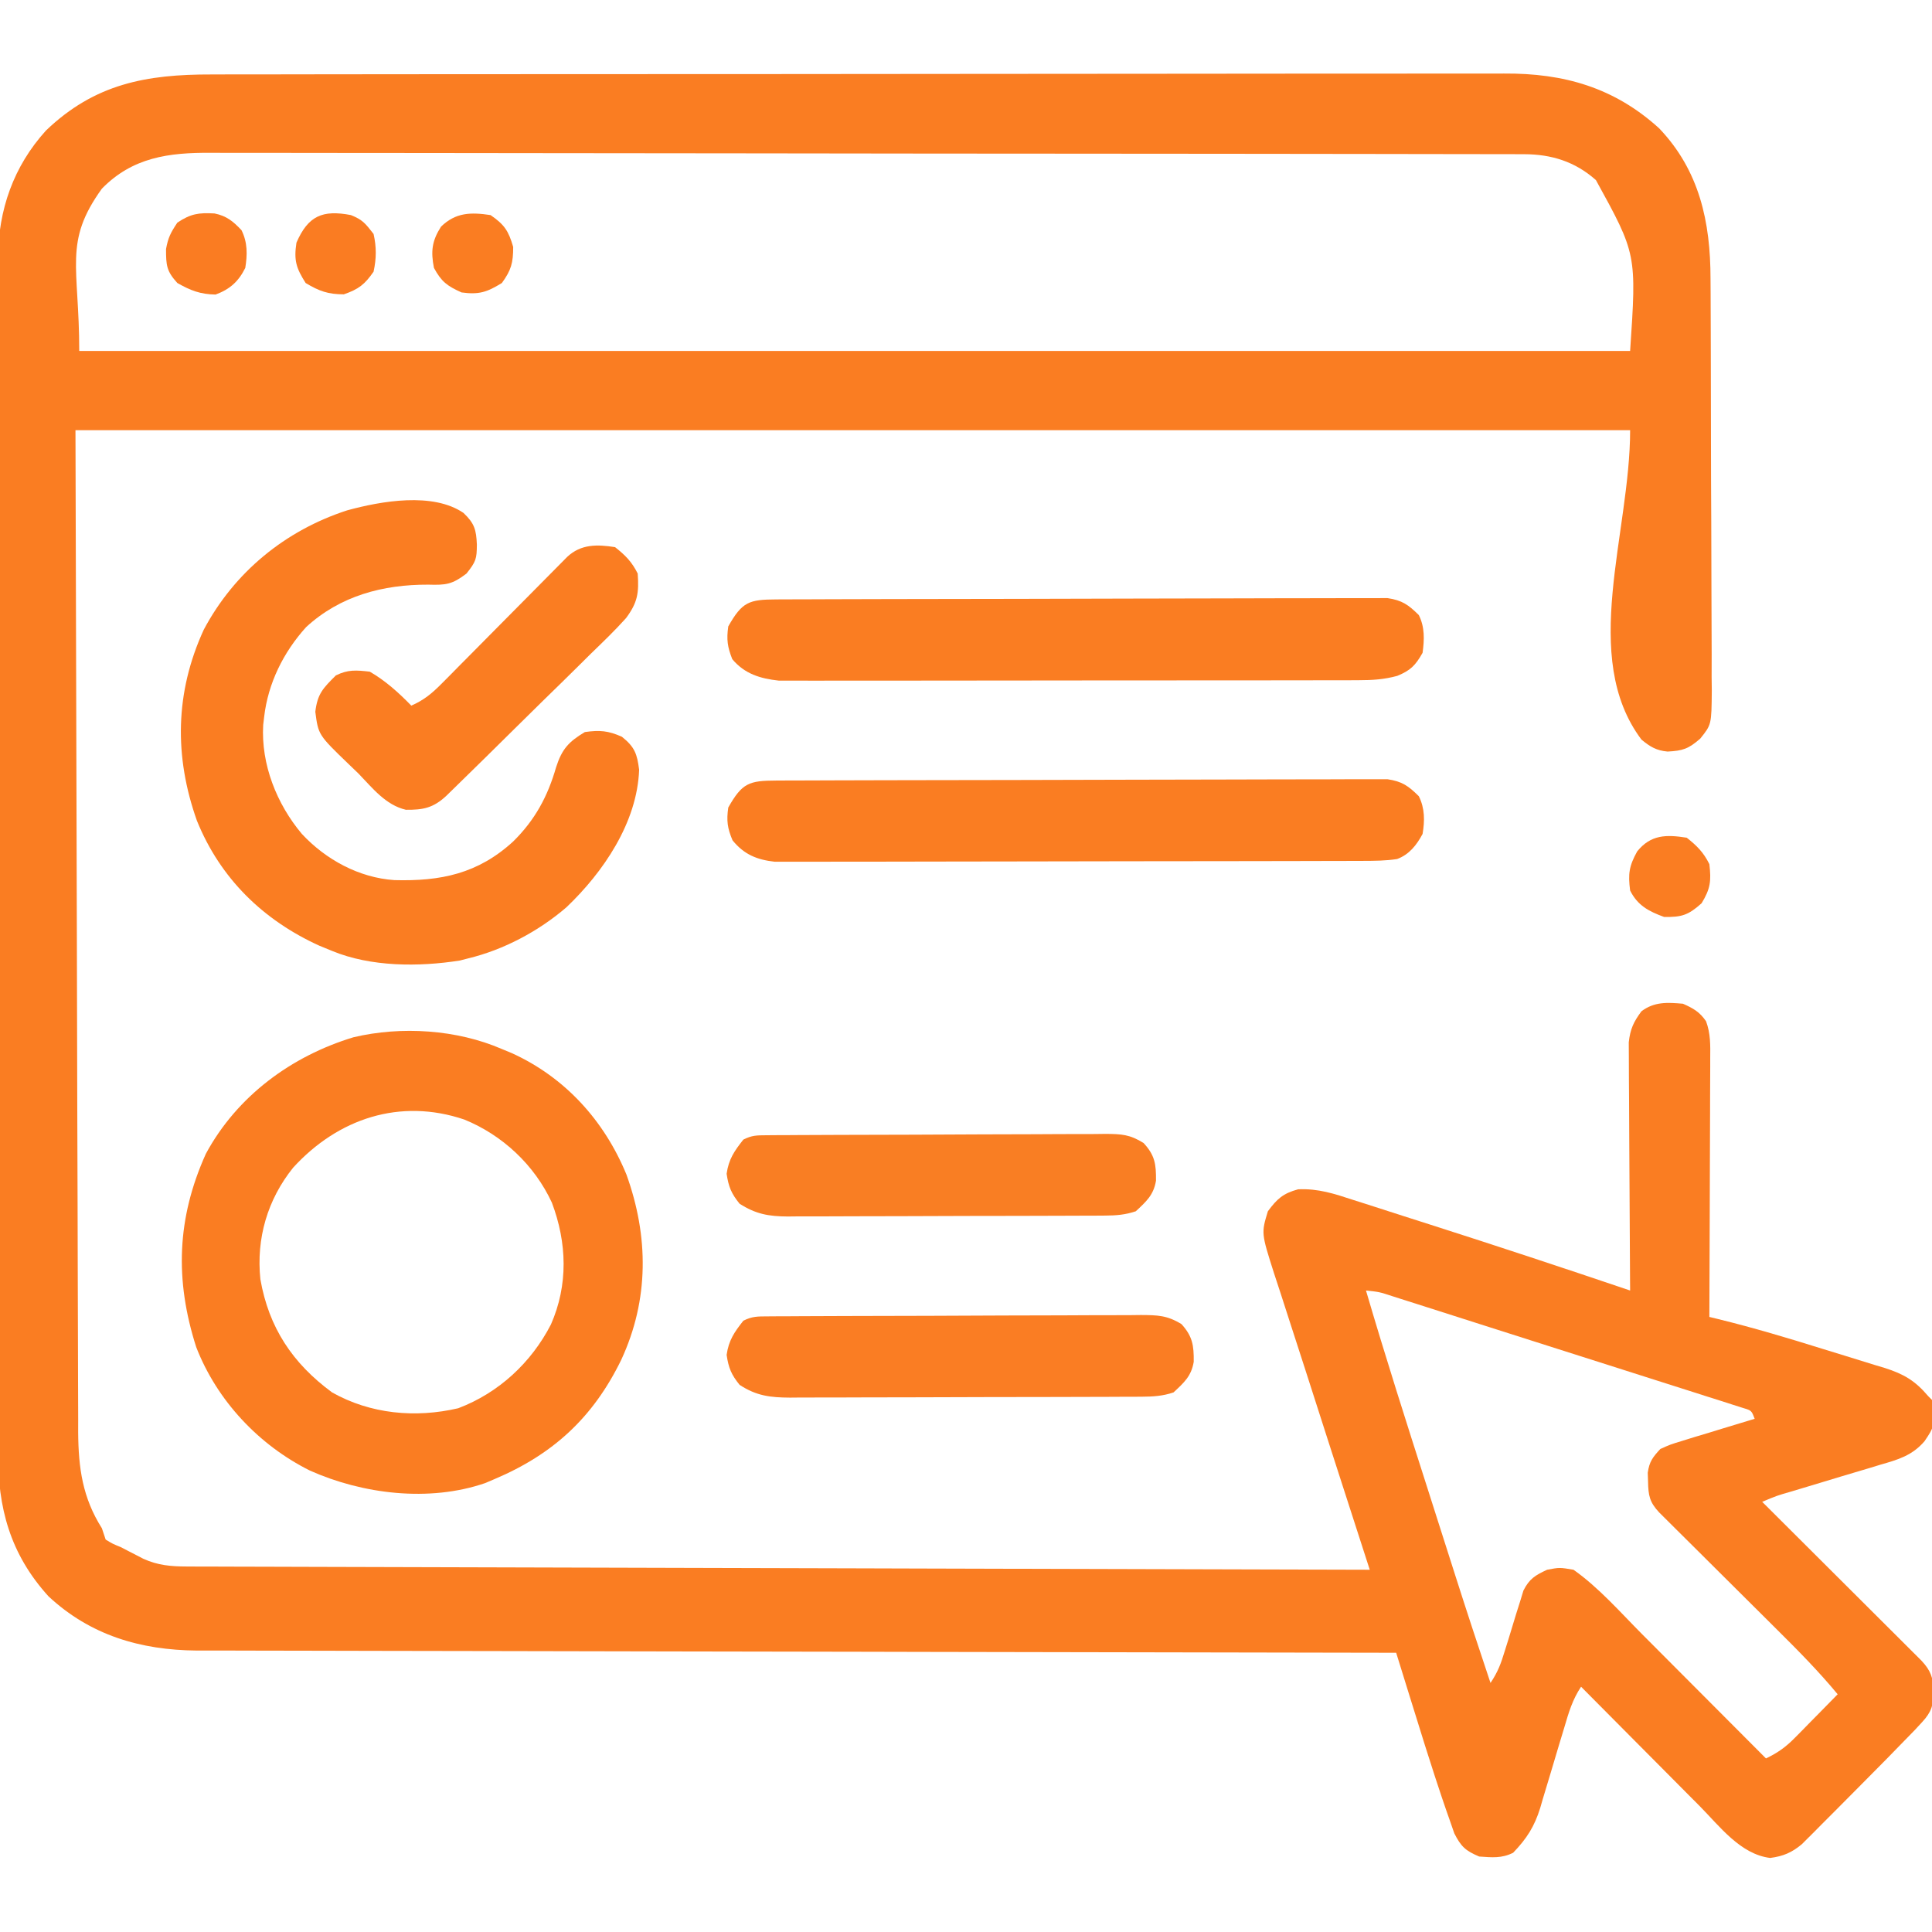
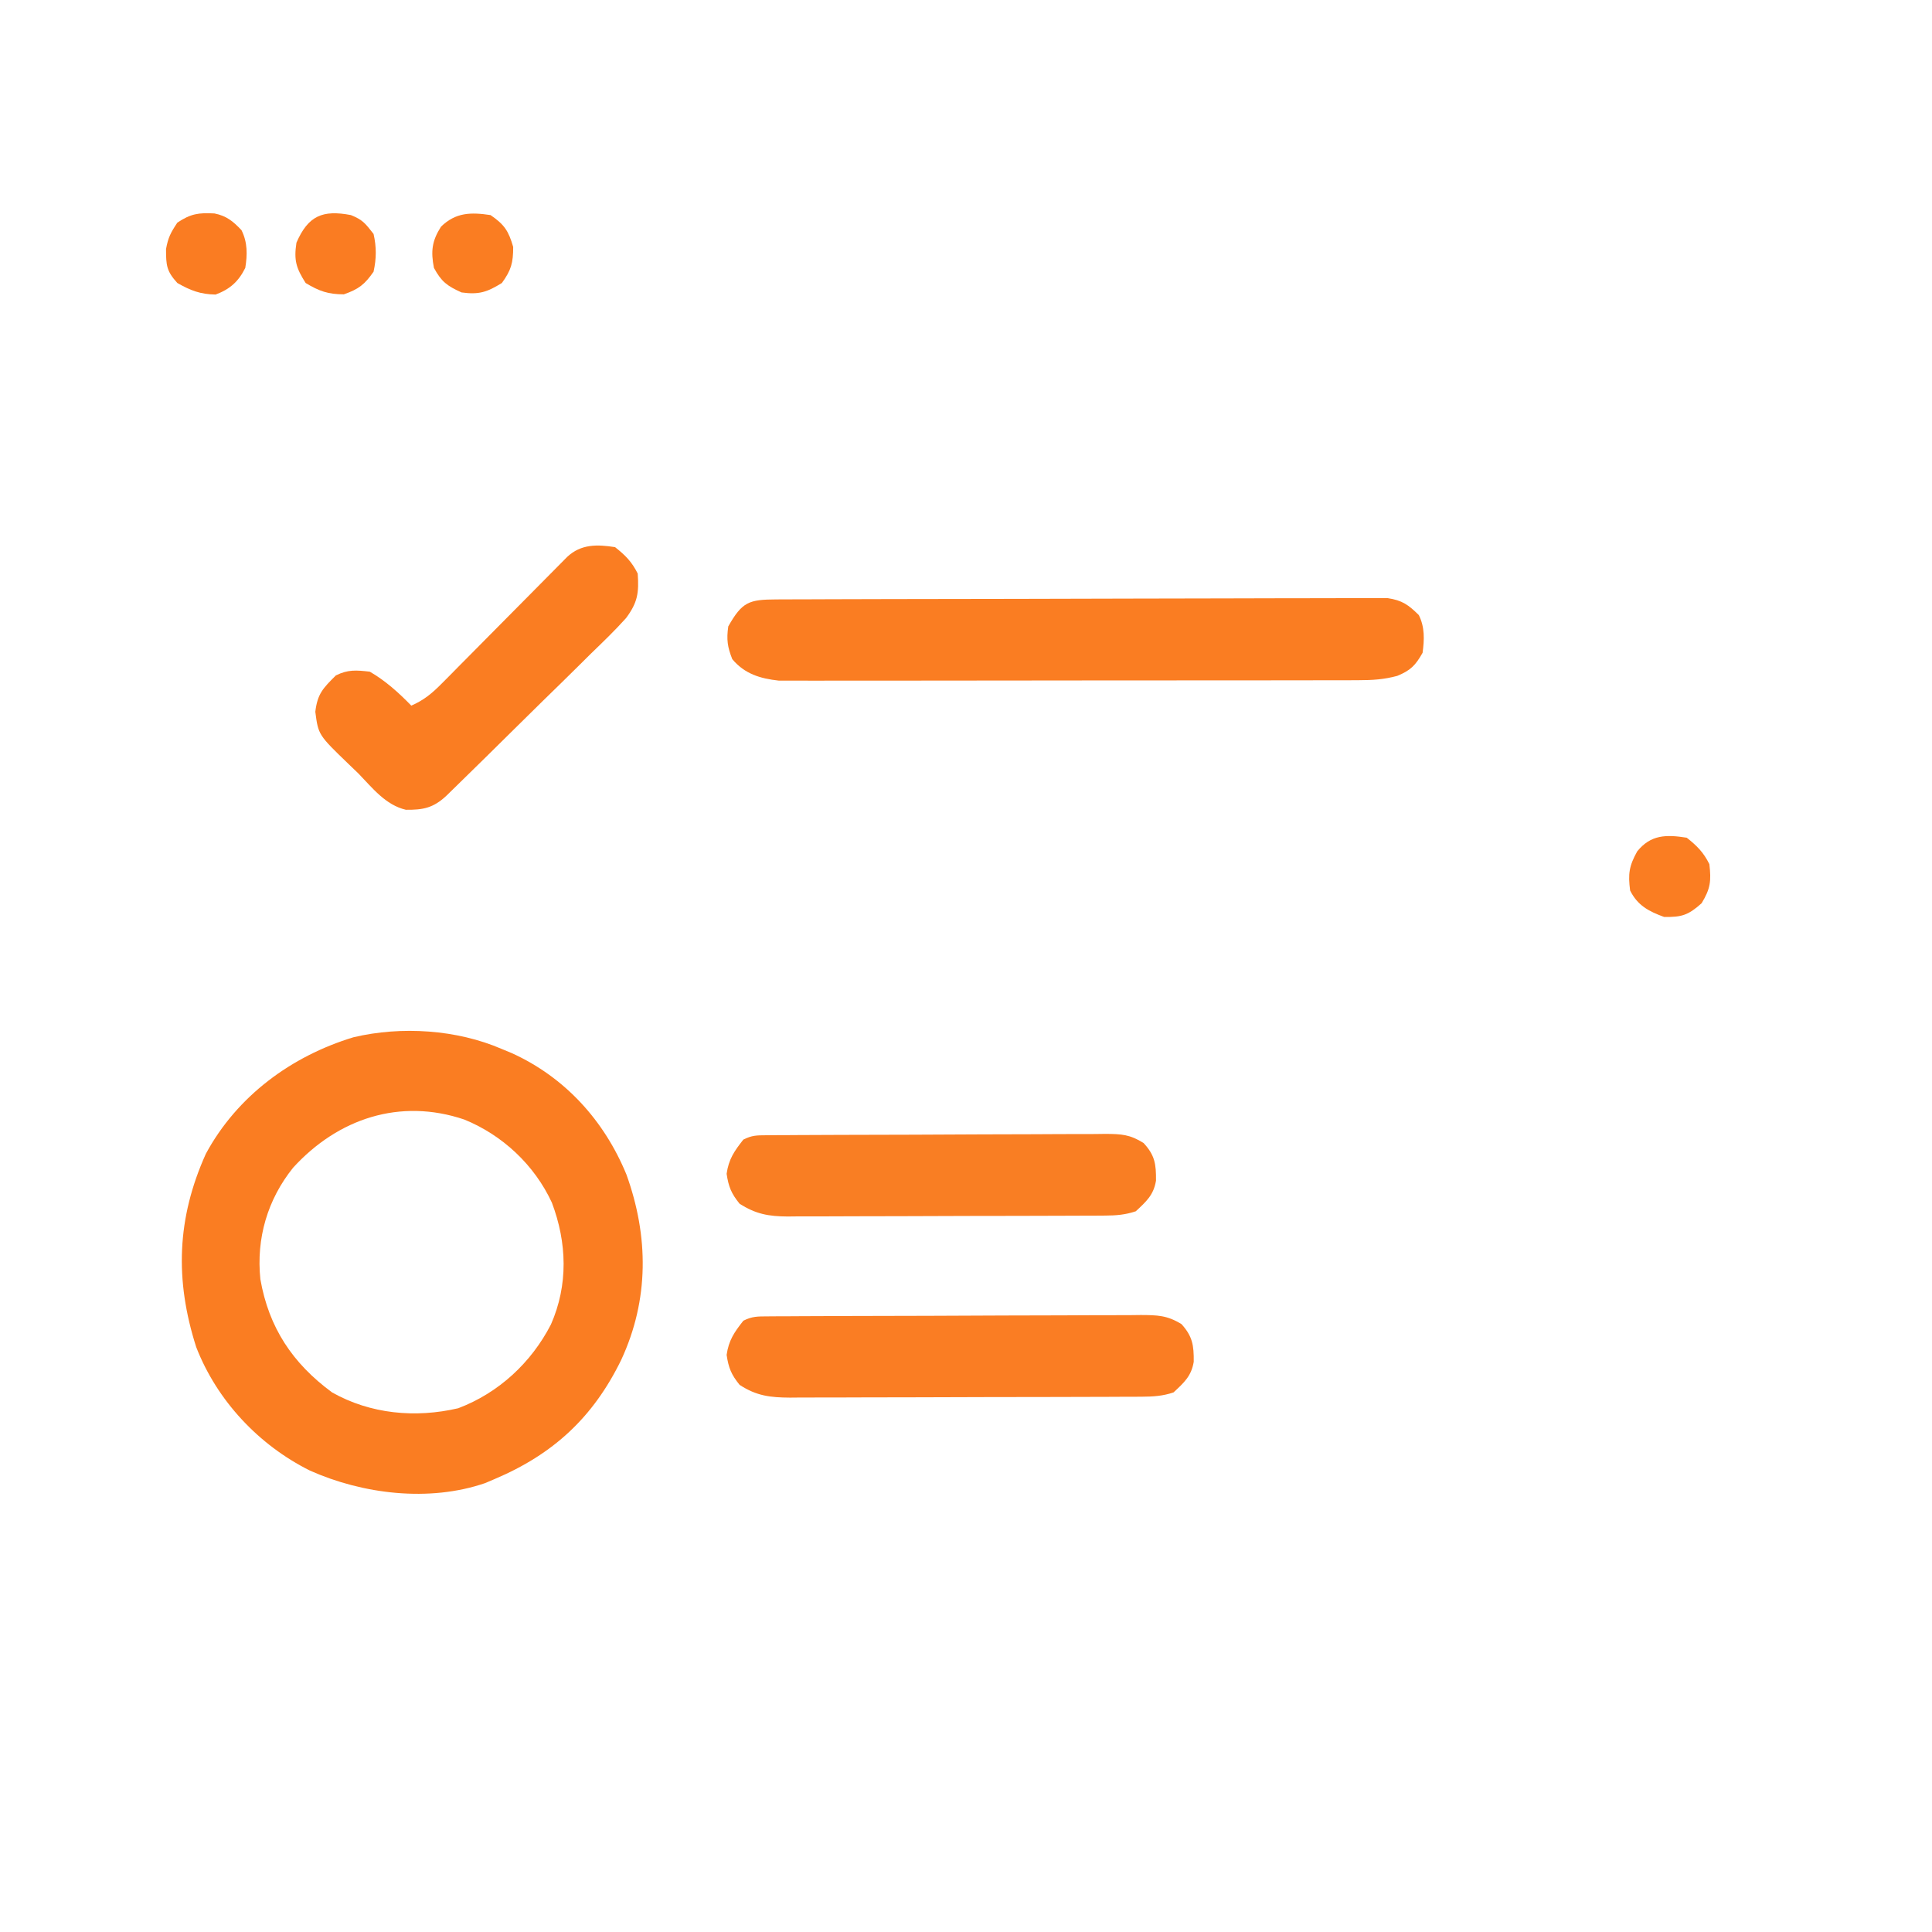
<svg xmlns="http://www.w3.org/2000/svg" version="1.1" width="512" height="512">
-   <path d="M0 0 C1.529 -0.004 3.058 -0.008 4.586 -0.014 C8.771 -0.026 12.955 -0.026 17.14 -0.023 C21.66 -0.023 26.179 -0.034 30.699 -0.043 C39.547 -0.06 48.396 -0.066 57.244 -0.067 C64.439 -0.068 71.633 -0.072 78.828 -0.078 C99.239 -0.096 119.65 -0.105 140.061 -0.103 C141.711 -0.103 141.711 -0.103 143.394 -0.103 C144.495 -0.103 145.596 -0.103 146.73 -0.103 C164.572 -0.102 182.413 -0.121 200.255 -0.149 C218.587 -0.178 236.92 -0.192 255.252 -0.19 C265.539 -0.19 275.826 -0.195 286.114 -0.217 C294.872 -0.235 303.631 -0.239 312.39 -0.226 C316.855 -0.219 321.32 -0.219 325.786 -0.236 C329.881 -0.252 333.975 -0.249 338.07 -0.232 C339.544 -0.229 341.019 -0.232 342.493 -0.243 C358.371 -0.356 371.731 3.472 383.608 14.267 C394.315 25.487 397.219 39.136 397.227 54.106 C397.235 55.375 397.244 56.644 397.252 57.952 C397.274 61.413 397.283 64.873 397.288 68.334 C397.292 70.499 397.298 72.664 397.305 74.829 C397.329 82.389 397.343 89.95 397.346 97.511 C397.35 104.548 397.38 111.584 397.422 118.621 C397.456 124.676 397.472 130.73 397.472 136.785 C397.473 140.396 397.482 144.006 397.51 147.617 C397.541 151.641 397.532 155.664 397.52 159.688 C397.542 161.474 397.542 161.474 397.565 163.296 C397.485 172.293 397.485 172.293 394.512 175.997 C391.377 178.744 389.856 179.228 385.846 179.439 C382.88 179.175 381.192 178.149 378.921 176.267 C362.51 154.386 375.921 121.619 375.921 94.267 C239.961 94.267 104.001 94.267 -36.079 94.267 C-35.956 139.271 -35.832 184.275 -35.704 230.642 C-35.653 251.963 -35.653 251.963 -35.601 273.714 C-35.561 286.448 -35.561 286.448 -35.519 299.181 C-35.5 304.855 -35.487 310.53 -35.477 316.205 C-35.465 322.752 -35.447 329.3 -35.42 335.847 C-35.407 339.195 -35.398 342.543 -35.395 345.891 C-35.392 349.482 -35.376 353.072 -35.358 356.663 C-35.36 357.699 -35.362 358.736 -35.364 359.804 C-35.291 369.33 -34.209 377.159 -29.079 385.267 C-28.749 386.257 -28.419 387.247 -28.079 388.267 C-26.246 389.388 -26.246 389.388 -24.079 390.267 C-23.089 390.78 -23.089 390.78 -22.079 391.303 C-21.419 391.642 -20.759 391.981 -20.079 392.33 C-19.089 392.842 -19.089 392.842 -18.079 393.365 C-14.237 395.099 -10.802 395.395 -6.605 395.406 C-5.486 395.412 -4.367 395.417 -3.214 395.423 C-1.984 395.424 -0.755 395.425 0.512 395.426 C2.471 395.433 2.471 395.433 4.47 395.441 C8.098 395.454 11.726 395.462 15.354 395.468 C19.265 395.476 23.177 395.49 27.088 395.503 C33.866 395.525 40.643 395.543 47.421 395.558 C57.22 395.581 67.02 395.609 76.819 395.639 C92.717 395.686 108.616 395.73 124.514 395.77 C139.959 395.809 155.404 395.851 170.849 395.895 C171.801 395.898 172.752 395.901 173.733 395.903 C178.508 395.917 183.283 395.931 188.058 395.945 C227.679 396.058 267.3 396.165 306.921 396.267 C306.703 395.593 306.484 394.918 306.26 394.223 C304.157 387.713 302.055 381.203 299.955 374.692 C298.877 371.349 297.798 368.005 296.717 364.663 C294.407 357.513 292.106 350.361 289.823 343.203 C288.535 339.171 287.23 335.145 285.913 331.122 C285.047 328.468 284.193 325.81 283.342 323.151 C282.745 321.298 282.133 319.449 281.521 317.601 C278.166 307.046 278.166 307.046 279.921 301.267 C282.367 297.957 283.949 296.532 287.933 295.446 C293.297 295.206 297.539 296.62 302.6 298.283 C303.634 298.61 304.669 298.937 305.734 299.275 C309.093 300.341 312.444 301.429 315.796 302.517 C318.097 303.254 320.399 303.989 322.701 304.723 C340.494 310.412 358.228 316.275 375.921 322.267 C375.911 320.987 375.911 320.987 375.9 319.682 C375.84 311.633 375.795 303.585 375.765 295.537 C375.75 291.399 375.728 287.262 375.694 283.125 C375.662 279.131 375.644 275.137 375.636 271.142 C375.63 269.62 375.62 268.097 375.603 266.575 C375.582 264.439 375.579 262.305 375.58 260.169 C375.57 258.347 375.57 258.347 375.56 256.488 C375.955 252.961 376.828 251.101 378.921 248.267 C382.342 245.701 385.767 245.903 389.921 246.267 C392.668 247.488 394.344 248.423 396.043 250.912 C397.256 254.167 397.183 257.274 397.148 260.698 C397.148 261.44 397.148 262.182 397.149 262.946 C397.147 265.392 397.132 267.837 397.116 270.283 C397.112 271.981 397.109 273.679 397.107 275.378 C397.1 279.843 397.08 284.308 397.058 288.773 C397.037 293.331 397.028 297.889 397.018 302.447 C396.997 311.387 396.963 320.327 396.921 329.267 C397.671 329.45 398.422 329.632 399.195 329.82 C408.603 332.132 417.826 334.879 427.068 337.773 C428.939 338.356 430.811 338.932 432.685 339.501 C435.424 340.332 438.155 341.184 440.885 342.041 C441.719 342.29 442.552 342.539 443.411 342.796 C448.425 344.401 451.428 346.14 454.921 350.267 C455.251 350.597 455.581 350.927 455.921 351.267 C456.628 358.219 456.628 358.219 453.934 362.213 C450.654 366.02 446.912 367.094 442.19 368.443 C441.358 368.699 440.527 368.954 439.67 369.217 C437.03 370.024 434.382 370.803 431.733 371.58 C429.942 372.12 428.15 372.663 426.36 373.207 C423.846 373.971 421.332 374.732 418.813 375.478 C414.779 376.641 414.779 376.641 410.921 378.267 C411.47 378.814 412.019 379.361 412.584 379.924 C417.752 385.072 422.917 390.222 428.079 395.374 C430.734 398.024 433.389 400.672 436.046 403.318 C438.61 405.87 441.171 408.425 443.73 410.982 C444.708 411.958 445.687 412.933 446.666 413.907 C448.036 415.27 449.402 416.635 450.768 418.001 C451.547 418.779 452.327 419.556 453.13 420.357 C455.612 423.006 456.173 424.836 456.421 428.392 C456.3 432.091 455.823 433.928 453.307 436.642 C452.672 437.33 452.036 438.017 451.381 438.725 C446.367 443.906 441.321 449.053 436.222 454.151 C434.222 456.153 432.231 458.163 430.239 460.174 C428.963 461.453 427.686 462.731 426.409 464.01 C425.817 464.609 425.225 465.207 424.616 465.825 C424.058 466.379 423.5 466.934 422.926 467.505 C422.441 467.992 421.955 468.478 421.455 468.98 C418.786 471.219 416.496 472.192 413.046 472.642 C405.177 471.698 399.641 464.246 394.366 458.908 C393.014 457.551 393.014 457.551 391.634 456.168 C389.253 453.777 386.877 451.383 384.503 448.987 C382.073 446.536 379.637 444.092 377.202 441.646 C372.436 436.859 367.676 432.065 362.921 427.267 C360.636 430.695 359.641 434.102 358.495 438.006 C358.023 439.564 357.551 441.122 357.079 442.68 C356.342 445.127 355.61 447.575 354.888 450.026 C354.186 452.398 353.467 454.765 352.745 457.131 C352.536 457.856 352.328 458.581 352.113 459.328 C350.573 464.313 348.542 467.49 344.921 471.267 C341.856 472.8 339.304 472.497 335.921 472.267 C332.314 470.743 331.117 469.654 329.326 466.125 C328.857 464.835 328.408 463.538 327.975 462.236 C327.727 461.534 327.48 460.832 327.224 460.108 C326.432 457.835 325.672 455.554 324.921 453.267 C324.546 452.132 324.546 452.132 324.164 450.973 C322.403 445.588 320.718 440.181 319.046 434.767 C318.543 433.154 318.041 431.541 317.538 429.928 C316.327 426.042 315.122 422.155 313.921 418.267 C312.886 418.266 312.886 418.266 311.831 418.264 C270.947 418.206 230.062 418.132 189.178 418.038 C184.266 418.027 179.355 418.016 174.443 418.005 C173.465 418.003 172.488 418.001 171.48 417.998 C155.658 417.963 139.836 417.938 124.014 417.917 C107.774 417.895 91.533 417.862 75.292 417.819 C65.275 417.792 55.258 417.775 45.24 417.768 C38.366 417.763 31.493 417.747 24.619 417.722 C20.656 417.708 16.693 417.699 12.73 417.702 C9.095 417.706 5.461 417.695 1.826 417.674 C-0.098 417.666 -2.022 417.673 -3.946 417.681 C-18.836 417.56 -32.168 413.622 -43.236 403.303 C-53.395 392.089 -56.69 379.88 -56.587 365.073 C-56.592 363.665 -56.598 362.257 -56.606 360.848 C-56.623 357.006 -56.615 353.165 -56.602 349.323 C-56.593 345.169 -56.607 341.015 -56.618 336.86 C-56.636 328.733 -56.632 320.607 -56.621 312.48 C-56.612 305.872 -56.61 299.265 -56.615 292.658 C-56.615 291.716 -56.616 290.775 -56.617 289.804 C-56.618 287.891 -56.619 285.978 -56.62 284.064 C-56.632 266.139 -56.619 248.214 -56.597 230.288 C-56.579 214.92 -56.582 199.552 -56.601 184.184 C-56.622 166.321 -56.631 148.458 -56.618 130.595 C-56.617 128.689 -56.616 126.783 -56.615 124.877 C-56.614 123.939 -56.613 123.001 -56.613 122.035 C-56.609 115.439 -56.615 108.842 -56.625 102.246 C-56.636 94.203 -56.633 86.16 -56.611 78.117 C-56.601 74.017 -56.597 69.916 -56.61 65.816 C-56.622 62.057 -56.615 58.298 -56.594 54.539 C-56.588 52.546 -56.601 50.554 -56.614 48.561 C-56.504 35.854 -52.518 24.373 -43.892 14.853 C-30.957 2.457 -17.288 -0.04 0 0 Z M-29.079 30.267 C-39.296 44.426 -35.079 50.794 -35.079 73.267 C100.551 73.267 236.181 73.267 375.921 73.267 C377.644 47.604 377.644 47.604 366.858 27.994 C361.379 23.111 355.079 21.145 347.848 21.133 C346.57 21.129 345.291 21.124 343.974 21.12 C342.548 21.12 341.121 21.12 339.694 21.12 C338.185 21.117 336.676 21.113 335.167 21.109 C331.008 21.099 326.85 21.095 322.692 21.093 C318.211 21.089 313.73 21.079 309.249 21.071 C298.422 21.051 287.595 21.041 276.768 21.032 C271.67 21.027 266.572 21.022 261.475 21.017 C244.53 21 227.585 20.985 210.64 20.978 C206.241 20.976 201.843 20.974 197.444 20.972 C196.351 20.972 195.258 20.971 194.131 20.971 C176.423 20.962 158.715 20.937 141.007 20.905 C122.83 20.872 104.652 20.854 86.475 20.85 C76.267 20.848 66.06 20.839 55.853 20.814 C47.16 20.792 38.466 20.784 29.773 20.794 C25.338 20.798 20.904 20.797 16.469 20.777 C12.406 20.76 8.343 20.761 4.279 20.776 C2.813 20.778 1.346 20.774 -0.12 20.762 C-11.368 20.677 -20.962 21.961 -29.079 30.267 Z M305.921 322.267 C311.075 339.852 316.661 357.299 322.24 374.752 C323.233 377.862 324.224 380.972 325.215 384.082 C326.187 387.129 327.159 390.176 328.132 393.222 C328.588 394.653 329.045 396.084 329.501 397.514 C332.566 407.124 335.709 416.705 338.921 426.267 C340.866 423.349 341.686 421.156 342.69 417.83 C343.022 416.77 343.354 415.711 343.696 414.619 C344.386 412.388 345.066 410.153 345.735 407.916 C346.071 406.856 346.407 405.797 346.753 404.705 C347.049 403.734 347.345 402.764 347.65 401.764 C349.242 398.636 350.774 397.735 353.921 396.267 C357.233 395.642 357.233 395.642 360.921 396.267 C367.637 401.012 373.331 407.547 379.108 413.357 C380.061 414.312 381.013 415.266 381.966 416.219 C384.447 418.705 386.926 421.193 389.403 423.681 C391.942 426.231 394.484 428.777 397.026 431.324 C401.994 436.302 406.958 441.284 411.921 446.267 C415.04 444.779 417.161 443.265 419.592 440.791 C420.256 440.121 420.92 439.45 421.604 438.76 C422.286 438.061 422.968 437.362 423.671 436.642 C424.368 435.936 425.065 435.23 425.784 434.502 C427.501 432.761 429.212 431.016 430.921 429.267 C425.934 423.241 420.517 417.751 414.964 412.248 C414.01 411.299 413.057 410.35 412.104 409.4 C409.108 406.416 406.109 403.435 403.108 400.455 C399.611 396.982 396.116 393.507 392.626 390.028 C391.231 388.64 389.834 387.255 388.436 385.87 C387.595 385.032 386.753 384.194 385.886 383.331 C385.143 382.592 384.399 381.854 383.633 381.093 C381.055 378.345 380.744 376.573 380.671 372.892 C380.645 372.122 380.619 371.351 380.592 370.556 C381.016 367.603 381.897 366.458 383.921 364.267 C386.556 363.079 386.556 363.079 389.682 362.127 C391.36 361.605 391.36 361.605 393.071 361.072 C394.238 360.724 395.405 360.376 396.608 360.017 C397.787 359.654 398.966 359.29 400.18 358.916 C403.09 358.021 406.003 357.138 408.921 356.267 C408.096 354.075 408.096 354.075 405.836 353.393 C404.914 353.099 403.992 352.805 403.042 352.503 C401.992 352.164 400.941 351.825 399.859 351.476 C398.704 351.112 397.549 350.748 396.358 350.373 C395.159 349.989 393.961 349.604 392.726 349.209 C389.468 348.166 386.208 347.13 382.946 346.097 C379.58 345.03 376.216 343.954 372.852 342.879 C367.446 341.153 362.038 339.432 356.628 337.716 C350.742 335.848 344.859 333.971 338.978 332.089 C335.152 330.864 331.325 329.643 327.497 328.422 C325.741 327.862 323.985 327.301 322.229 326.739 C319.824 325.971 317.417 325.206 315.01 324.443 C313.962 324.107 313.962 324.107 312.892 323.764 C309.473 322.642 309.473 322.642 305.921 322.267 Z " fill="#FA7D22" transform="translate(56.079,19.733)" />
  <path d="M0 0 C1.313 0.543 1.313 0.543 2.652 1.098 C16.743 7.502 27.129 18.973 33.004 33.242 C38.925 49.635 39.038 66.4 31.642 82.358 C24.212 97.603 13.655 107.379 -2 114 C-2.803 114.342 -3.606 114.683 -4.434 115.035 C-19.267 120.138 -36.892 117.965 -50.875 111.715 C-64.425 104.959 -75.513 93.152 -81 79 C-86.692 61.217 -86.157 44.867 -78.438 27.75 C-70.187 12.476 -55.791 1.882 -39.332 -3.113 C-26.656 -6.12 -11.917 -5.17 0 0 Z M-55.312 31.438 C-62.115 39.898 -65.118 50.19 -64 61 C-61.755 73.849 -55.475 83.282 -45 91 C-34.834 96.741 -22.9 97.843 -11.566 95.199 C-0.88 91.155 7.78 83.147 13 73 C17.623 62.505 17.261 51.341 13.254 40.715 C8.656 30.76 0.173 22.806 -9.957 18.691 C-27 12.923 -43.439 18.436 -55.312 31.438 Z " fill="#FA7D22" transform="translate(133,278)" />
-   <path d="M0 0 C2.928 2.791 3.379 4.449 3.551 8.387 C3.526 12.219 3.315 12.898 0.801 16.074 C-2.989 18.962 -4.626 19.151 -9.324 19.012 C-21.305 18.969 -32.635 21.938 -41.699 30.262 C-47.722 36.932 -51.792 45.138 -52.824 54.074 C-52.907 54.768 -52.989 55.461 -53.074 56.176 C-53.682 66.619 -49.484 77.163 -42.824 85.074 C-36.457 91.91 -27.67 96.677 -18.32 97.312 C-6.038 97.649 3.837 95.633 13.176 87.074 C18.957 81.374 22.323 75.152 24.551 67.387 C26.086 62.617 27.854 60.651 32.176 58.074 C36.113 57.522 38.361 57.712 41.988 59.324 C45.355 62.018 46.019 63.819 46.551 68.074 C46.044 82.061 37.038 95.233 27.273 104.527 C19.886 110.874 10.644 115.796 1.176 118.074 C0.468 118.256 -0.24 118.438 -0.969 118.625 C-11.865 120.339 -24.575 120.323 -34.824 116.074 C-35.929 115.622 -37.034 115.169 -38.172 114.703 C-53.067 107.945 -64.434 96.883 -70.637 81.574 C-76.693 64.521 -76.451 47.574 -68.824 30.949 C-60.723 15.706 -47.227 4.646 -30.824 -0.676 C-21.748 -3.16 -8.126 -5.541 0 0 Z " fill="#FA7D22" transform="translate(122.824,135.926)" />
-   <path d="M0 0 C0.701 -0.004 1.401 -0.007 2.123 -0.011 C4.482 -0.022 6.841 -0.026 9.2 -0.03 C10.887 -0.036 12.574 -0.043 14.26 -0.05 C18.851 -0.067 23.442 -0.078 28.033 -0.086 C30.9 -0.091 33.767 -0.097 36.634 -0.103 C45.599 -0.123 54.564 -0.137 63.53 -0.145 C73.887 -0.155 84.243 -0.181 94.6 -0.222 C102.6 -0.252 110.6 -0.267 118.601 -0.27 C123.381 -0.272 128.162 -0.281 132.942 -0.306 C137.439 -0.33 141.936 -0.334 146.433 -0.324 C148.084 -0.323 149.735 -0.329 151.386 -0.343 C153.639 -0.361 155.892 -0.354 158.146 -0.341 C159.407 -0.343 160.668 -0.345 161.968 -0.348 C165.855 0.236 167.497 1.411 170.263 4.147 C171.88 7.38 171.847 10.652 171.263 14.147 C169.687 17.092 167.743 19.597 164.513 20.799 C161.496 21.266 158.574 21.28 155.521 21.288 C154.844 21.291 154.167 21.294 153.469 21.297 C151.201 21.305 148.934 21.307 146.666 21.308 C145.04 21.313 143.414 21.318 141.787 21.323 C137.37 21.336 132.953 21.343 128.535 21.347 C125.775 21.35 123.015 21.354 120.255 21.359 C111.619 21.373 102.984 21.382 94.348 21.386 C84.38 21.391 74.412 21.408 64.443 21.437 C56.737 21.459 49.031 21.469 41.325 21.47 C36.722 21.471 32.12 21.477 27.518 21.495 C23.189 21.511 18.86 21.514 14.531 21.505 C12.944 21.504 11.357 21.508 9.769 21.518 C7.599 21.531 5.43 21.525 3.26 21.515 C1.44 21.517 1.44 21.517 -0.417 21.519 C-5.178 20.986 -8.574 19.582 -11.612 15.835 C-12.975 12.578 -13.237 10.65 -12.737 7.147 C-9.055 0.643 -7.261 0.025 0 0 Z " fill="#FA7D22" transform="translate(205.737,206.853)" />
  <path d="M0 0 C0.701 -0.004 1.401 -0.007 2.123 -0.011 C4.482 -0.022 6.841 -0.026 9.2 -0.03 C10.887 -0.036 12.574 -0.043 14.26 -0.05 C18.851 -0.067 23.442 -0.078 28.033 -0.086 C30.9 -0.091 33.767 -0.097 36.634 -0.103 C45.599 -0.123 54.564 -0.137 63.53 -0.145 C73.887 -0.155 84.243 -0.181 94.6 -0.222 C102.6 -0.252 110.6 -0.267 118.601 -0.27 C123.381 -0.272 128.162 -0.281 132.942 -0.306 C137.439 -0.33 141.936 -0.334 146.433 -0.324 C148.084 -0.323 149.735 -0.329 151.386 -0.343 C153.639 -0.361 155.892 -0.354 158.146 -0.341 C159.407 -0.343 160.668 -0.345 161.968 -0.348 C165.855 0.236 167.497 1.411 170.263 4.147 C171.869 7.358 171.738 10.664 171.263 14.147 C169.378 17.483 168.089 18.808 164.546 20.264 C161.008 21.216 158.024 21.402 154.363 21.408 C153.693 21.412 153.023 21.416 152.333 21.419 C150.101 21.43 147.87 21.426 145.639 21.422 C144.033 21.426 142.428 21.431 140.823 21.437 C136.472 21.451 132.12 21.451 127.769 21.449 C124.133 21.448 120.498 21.453 116.862 21.457 C108.284 21.468 99.705 21.469 91.127 21.463 C82.284 21.457 73.441 21.469 64.597 21.49 C56.998 21.508 49.399 21.514 41.799 21.511 C37.264 21.509 32.728 21.512 28.192 21.525 C23.926 21.538 19.661 21.536 15.395 21.523 C13.832 21.521 12.269 21.523 10.707 21.532 C8.568 21.542 6.43 21.534 4.291 21.521 C2.498 21.522 2.498 21.522 0.669 21.522 C-4.256 20.98 -8.394 19.75 -11.674 15.835 C-12.959 12.585 -13.232 10.617 -12.737 7.147 C-9.055 0.643 -7.261 0.025 0 0 Z " fill="#FA7D22" transform="translate(205.737,158.853)" />
  <path d="M0 0 C0.929 -0.007 1.859 -0.014 2.817 -0.022 C3.84 -0.024 4.862 -0.027 5.916 -0.03 C6.991 -0.036 8.066 -0.043 9.174 -0.05 C12.742 -0.07 16.311 -0.081 19.88 -0.091 C21.705 -0.097 21.705 -0.097 23.566 -0.103 C30.004 -0.124 36.442 -0.139 42.88 -0.148 C49.538 -0.158 56.196 -0.193 62.854 -0.233 C67.966 -0.259 73.078 -0.268 78.19 -0.271 C80.645 -0.276 83.1 -0.288 85.555 -0.306 C88.988 -0.331 92.421 -0.33 95.854 -0.323 C96.871 -0.336 97.887 -0.348 98.935 -0.362 C103.344 -0.329 105.863 -0.291 109.687 2.052 C112.607 5.285 112.979 7.665 112.931 12.042 C112.296 15.844 110.368 17.548 107.579 20.147 C104.749 21.12 102.131 21.276 99.152 21.288 C98.272 21.293 97.392 21.299 96.485 21.305 C95.527 21.306 94.569 21.307 93.582 21.308 C92.059 21.316 92.059 21.316 90.506 21.323 C87.147 21.338 83.789 21.345 80.431 21.35 C78.097 21.356 75.763 21.362 73.429 21.368 C68.534 21.378 63.64 21.384 58.746 21.387 C52.476 21.393 46.206 21.417 39.936 21.445 C35.114 21.464 30.293 21.469 25.472 21.471 C23.16 21.474 20.848 21.482 18.537 21.495 C15.303 21.512 12.069 21.51 8.835 21.504 C7.405 21.517 7.405 21.517 5.945 21.532 C0.737 21.499 -2.93 21.09 -7.421 18.147 C-9.619 15.436 -10.345 13.658 -10.858 10.21 C-10.305 6.335 -8.829 4.193 -6.421 1.147 C-4.06 -0.033 -2.633 0.014 0 0 Z " fill="#FA7D23" transform="translate(203.421,348.853)" />
  <path d="M0 0 C1.268 -0.011 1.268 -0.011 2.562 -0.022 C3.956 -0.026 3.956 -0.026 5.378 -0.03 C6.355 -0.036 7.333 -0.043 8.34 -0.05 C11.584 -0.07 14.828 -0.081 18.072 -0.091 C19.731 -0.097 19.731 -0.097 21.424 -0.103 C27.278 -0.124 33.133 -0.139 38.987 -0.148 C45.04 -0.159 51.093 -0.193 57.145 -0.233 C61.794 -0.259 66.443 -0.268 71.092 -0.271 C73.323 -0.276 75.555 -0.288 77.786 -0.306 C80.908 -0.331 84.029 -0.33 87.151 -0.323 C88.536 -0.342 88.536 -0.342 89.949 -0.362 C94.154 -0.327 96.37 -0.22 100.009 2.052 C103.001 5.268 103.359 7.633 103.31 12.042 C102.675 15.844 100.748 17.548 97.959 20.147 C95.249 21.067 92.76 21.275 89.912 21.288 C89.115 21.293 88.319 21.299 87.499 21.305 C86.634 21.306 85.77 21.307 84.879 21.308 C83.962 21.313 83.044 21.318 82.099 21.323 C79.065 21.338 76.032 21.345 72.998 21.35 C70.888 21.356 68.778 21.362 66.668 21.368 C62.245 21.378 57.822 21.384 53.398 21.387 C47.733 21.393 42.069 21.417 36.404 21.445 C32.046 21.464 27.688 21.469 23.33 21.471 C21.241 21.474 19.153 21.482 17.065 21.495 C14.142 21.512 11.22 21.51 8.297 21.504 C7.437 21.513 6.576 21.522 5.69 21.532 C0.702 21.497 -2.72 20.914 -7.041 18.147 C-9.239 15.436 -9.965 13.658 -10.479 10.21 C-9.925 6.335 -8.449 4.193 -6.041 1.147 C-3.772 0.013 -2.52 0.015 0 0 Z " fill="#F97E23" transform="translate(203.041,300.853)" />
  <path d="M0 0 C2.756 2.182 4.436 3.872 6 7 C6.362 12.081 5.983 14.684 2.902 18.808 C-0.048 22.097 -3.226 25.152 -6.402 28.219 C-7.564 29.368 -8.723 30.518 -9.881 31.671 C-12.922 34.687 -15.987 37.678 -19.057 40.665 C-21.566 43.113 -24.057 45.578 -26.548 48.044 C-31.686 53.132 -36.836 58.209 -42.015 63.256 C-43.39 64.597 -43.39 64.597 -44.792 65.966 C-48.214 69.119 -50.867 69.649 -55.438 69.598 C-60.81 68.345 -64.285 63.842 -68 60 C-68.846 59.188 -69.691 58.376 -70.562 57.539 C-78.645 49.742 -78.645 49.742 -79.438 43.625 C-78.857 38.815 -77.386 37.386 -74 34 C-70.785 32.393 -68.57 32.597 -65 33 C-60.83 35.414 -57.348 38.559 -54 42 C-50.692 40.557 -48.528 38.767 -45.998 36.209 C-45.224 35.431 -44.449 34.654 -43.652 33.853 C-42.413 32.593 -42.413 32.593 -41.148 31.309 C-40.293 30.448 -39.438 29.588 -38.557 28.701 C-35.825 25.951 -33.099 23.195 -30.375 20.438 C-27.643 17.677 -24.909 14.919 -22.172 12.163 C-20.468 10.448 -18.768 8.729 -17.07 7.008 C-15.919 5.847 -15.919 5.847 -14.744 4.662 C-14.067 3.977 -13.391 3.293 -12.694 2.587 C-9.045 -0.832 -4.768 -0.758 0 0 Z " fill="#FA7D22" transform="translate(163,145)" />
  <path d="M0 0 C2.756 2.182 4.436 3.872 6 7 C6.514 11.458 6.305 13.501 3.938 17.375 C0.418 20.52 -1.31 21.082 -6 21 C-10.086 19.507 -13.022 17.956 -15 14 C-15.569 9.609 -15.29 7.522 -13.125 3.625 C-9.528 -0.819 -5.457 -0.867 0 0 Z " fill="#FA7D22" transform="translate(447,222)" />
  <path d="M0 0 C3.186 0.641 4.96 2.1 7.156 4.434 C8.775 7.671 8.728 10.934 8.156 14.434 C6.367 18.035 4.096 20.086 0.281 21.496 C-3.786 21.415 -6.31 20.434 -9.844 18.434 C-12.718 15.29 -12.844 13.731 -12.844 9.434 C-12.291 6.396 -11.629 5.111 -9.844 2.434 C-6.294 0.067 -4.186 -0.23 0 0 Z " fill="#FA7C22" transform="translate(56.844,56.566)" />
  <path d="M0 0 C3.671 2.524 4.759 4.17 6 8.438 C6 12.649 5.478 14.593 3 18 C-0.961 20.438 -3.059 21.128 -7.688 20.5 C-11.5 18.774 -13.002 17.676 -15 14 C-15.861 9.617 -15.544 6.852 -13.125 3.062 C-9.226 -0.722 -5.234 -0.786 0 0 Z " fill="#FA7D22" transform="translate(130,57)" />
  <path d="M0 0 C3.12 1.264 3.792 2.169 6 5 C6.791 8.496 6.764 11.5 6 15 C3.631 18.414 2.025 19.643 -1.875 21 C-6.043 21 -8.429 20.156 -12 18 C-14.525 14.021 -15.15 11.986 -14.438 7.312 C-11.343 0.181 -7.521 -1.442 0 0 Z " fill="#FA7C22" transform="translate(93,57)" />
</svg>